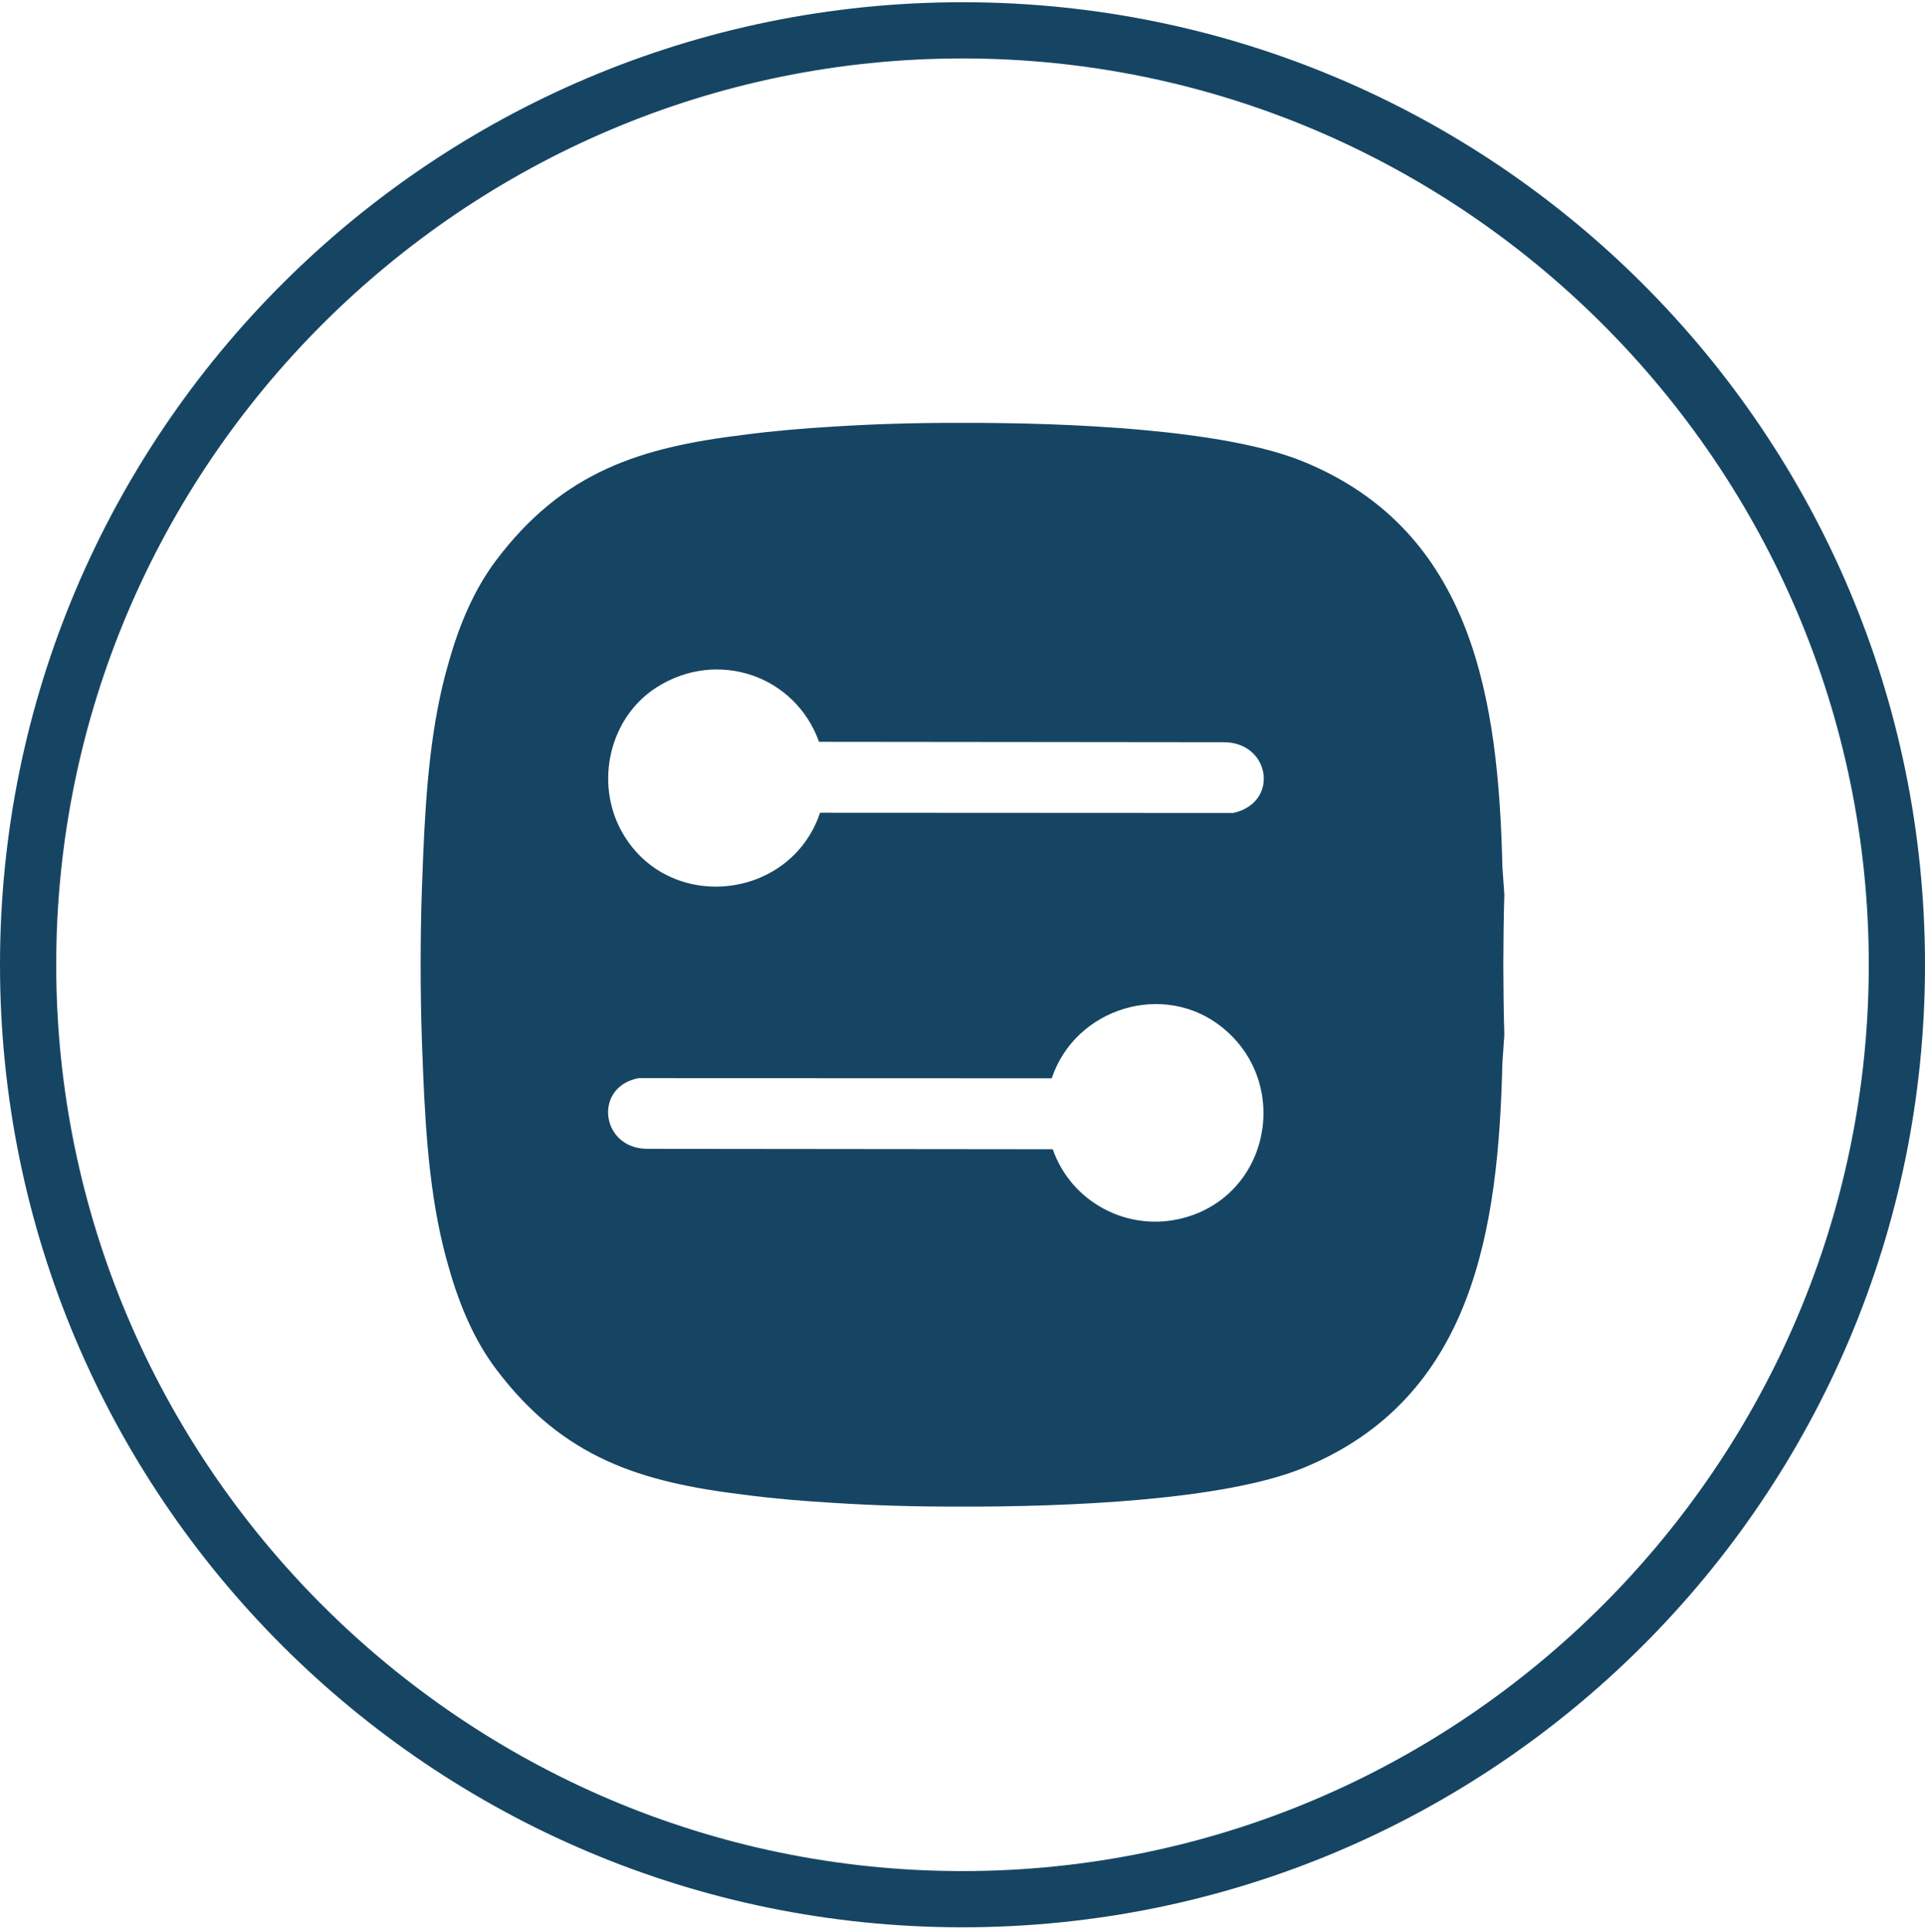
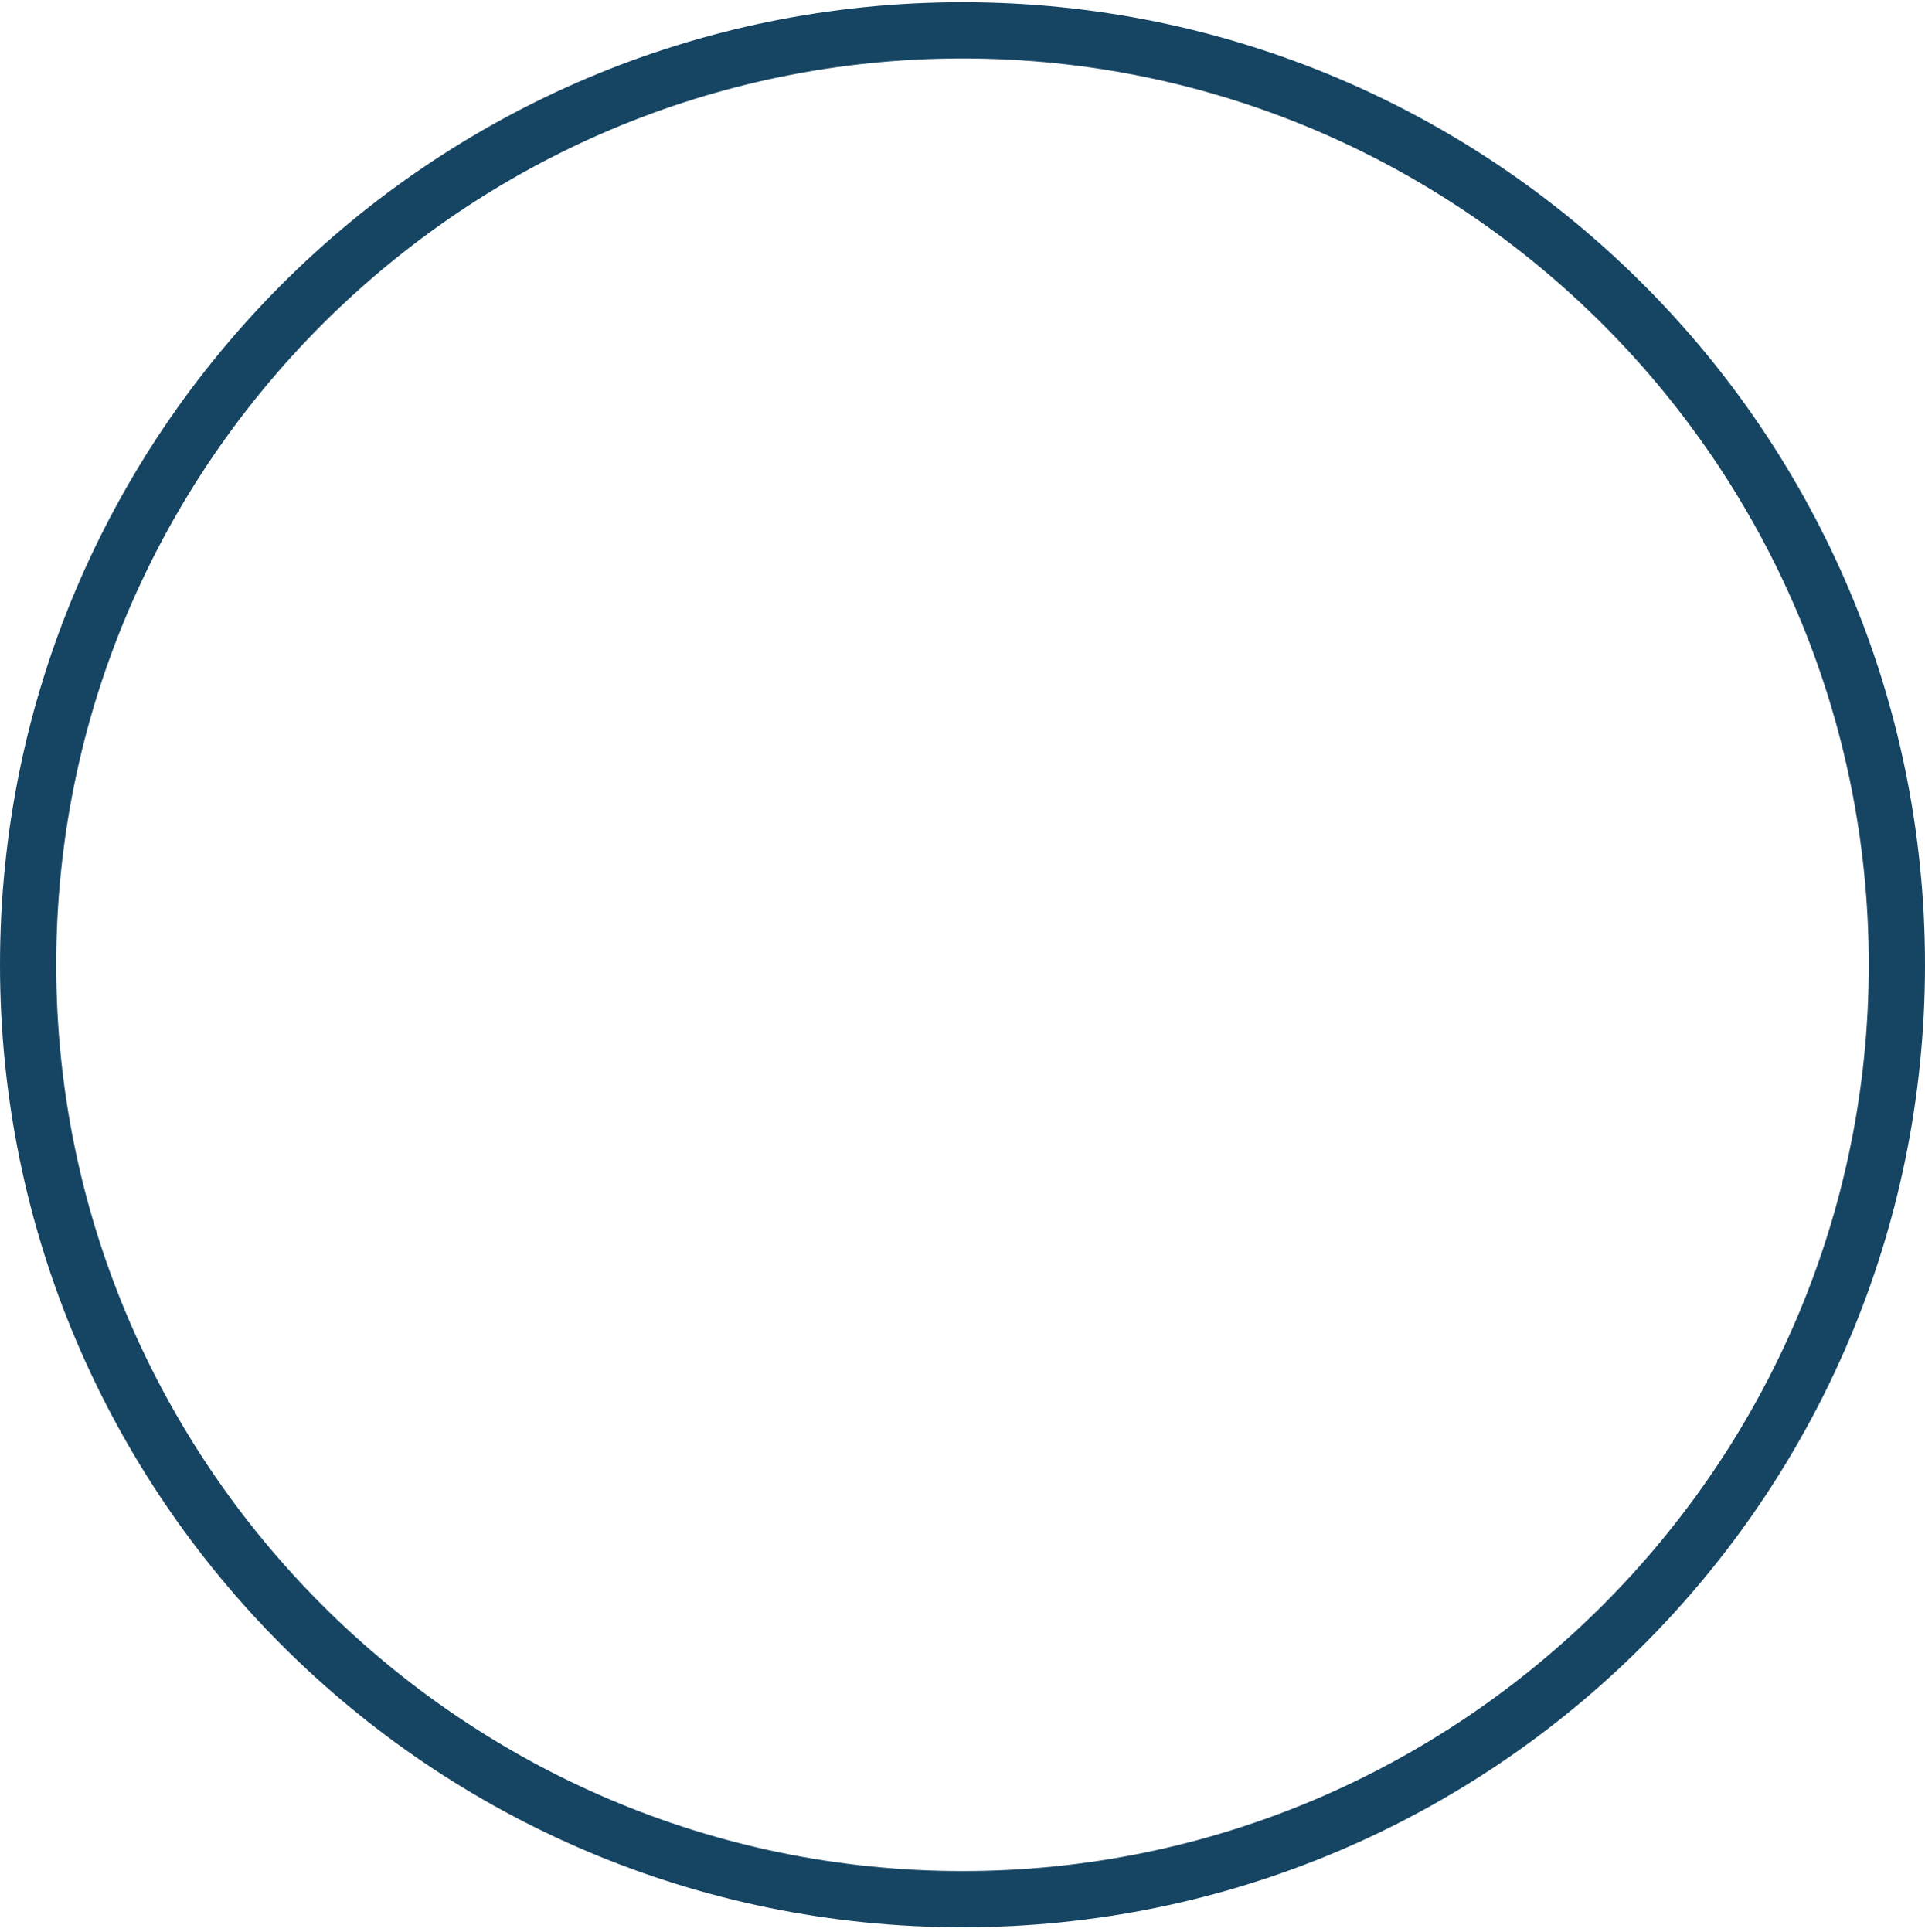
<svg xmlns="http://www.w3.org/2000/svg" width="270" height="271" viewBox="0 0 270 271" fill="none">
  <path d="M135 270.312C60.451 270.312 0 209.861 0 135.312C0 60.764 60.451 0.312 135 0.312C209.549 0.312 270 60.764 270 135.312C270 209.861 209.549 270.312 135 270.312ZM135 8.197C64.991 8.197 7.885 65.304 7.885 135.312C7.885 205.321 64.991 262.428 135 262.428C205.009 262.428 262.115 205.321 262.115 135.312C262.115 65.304 205.009 8.197 135 8.197Z" fill="#164563" />
  <g clip-path="url(#clip0_3673_1079)">
    <path d="M211 125.481L210.727 121.576C210.171 98.256 206.711 74.448 182.692 64.695C171.691 60.226 150.008 59.253 134.412 59.311C128.528 59.299 122.64 59.464 116.793 59.841C112.799 60.073 108.527 60.425 104.288 60.988C89.906 62.744 79.009 66.074 69.578 78.597C66.583 82.573 64.486 87.427 63.003 92.661C60.446 101.259 59.737 110.738 59.344 120.255C59.278 121.787 59.224 123.278 59.174 124.719C59.058 128.111 59 131.71 59 135.313C59 138.912 59.058 142.515 59.174 145.903C59.224 147.344 59.278 148.839 59.344 150.367C59.733 159.884 60.442 169.363 63.003 177.961C64.49 183.195 66.587 188.049 69.578 192.025C79.009 204.548 89.906 207.878 104.288 209.634C108.523 210.193 112.791 210.545 116.781 210.777C122.632 211.154 128.52 211.323 134.407 211.307C150.004 211.365 171.691 210.392 182.692 205.927C206.711 196.174 210.167 172.362 210.727 149.046L211 145.14C210.901 141.972 210.872 138.68 210.855 135.309C210.872 131.942 210.901 128.645 211 125.477V125.481ZM165.944 170.838C158.216 172.863 150.269 168.655 147.658 161.188L90.801 161.13C84.263 161.122 83.161 152.446 89.554 151.216L147.518 151.237C150.795 141.376 163.25 137.512 171.425 144.093C181.167 151.932 178.126 167.645 165.939 170.838H165.944ZM172.992 114.022L115.02 113.993C110.864 126.359 93.652 128.157 87.217 116.656C83.397 109.823 85.436 100.65 92.094 96.405C100.58 90.992 111.519 94.695 114.879 104.042L171.425 104.1C178.13 103.901 179.588 112.548 172.988 114.022H172.992Z" fill="#164563" />
  </g>
  <defs>
    <clipPath id="clip0_3673_1079">
-       <rect width="152" height="152" fill="white" transform="translate(59 59.312)" />
-     </clipPath>
+       </clipPath>
  </defs>
</svg>